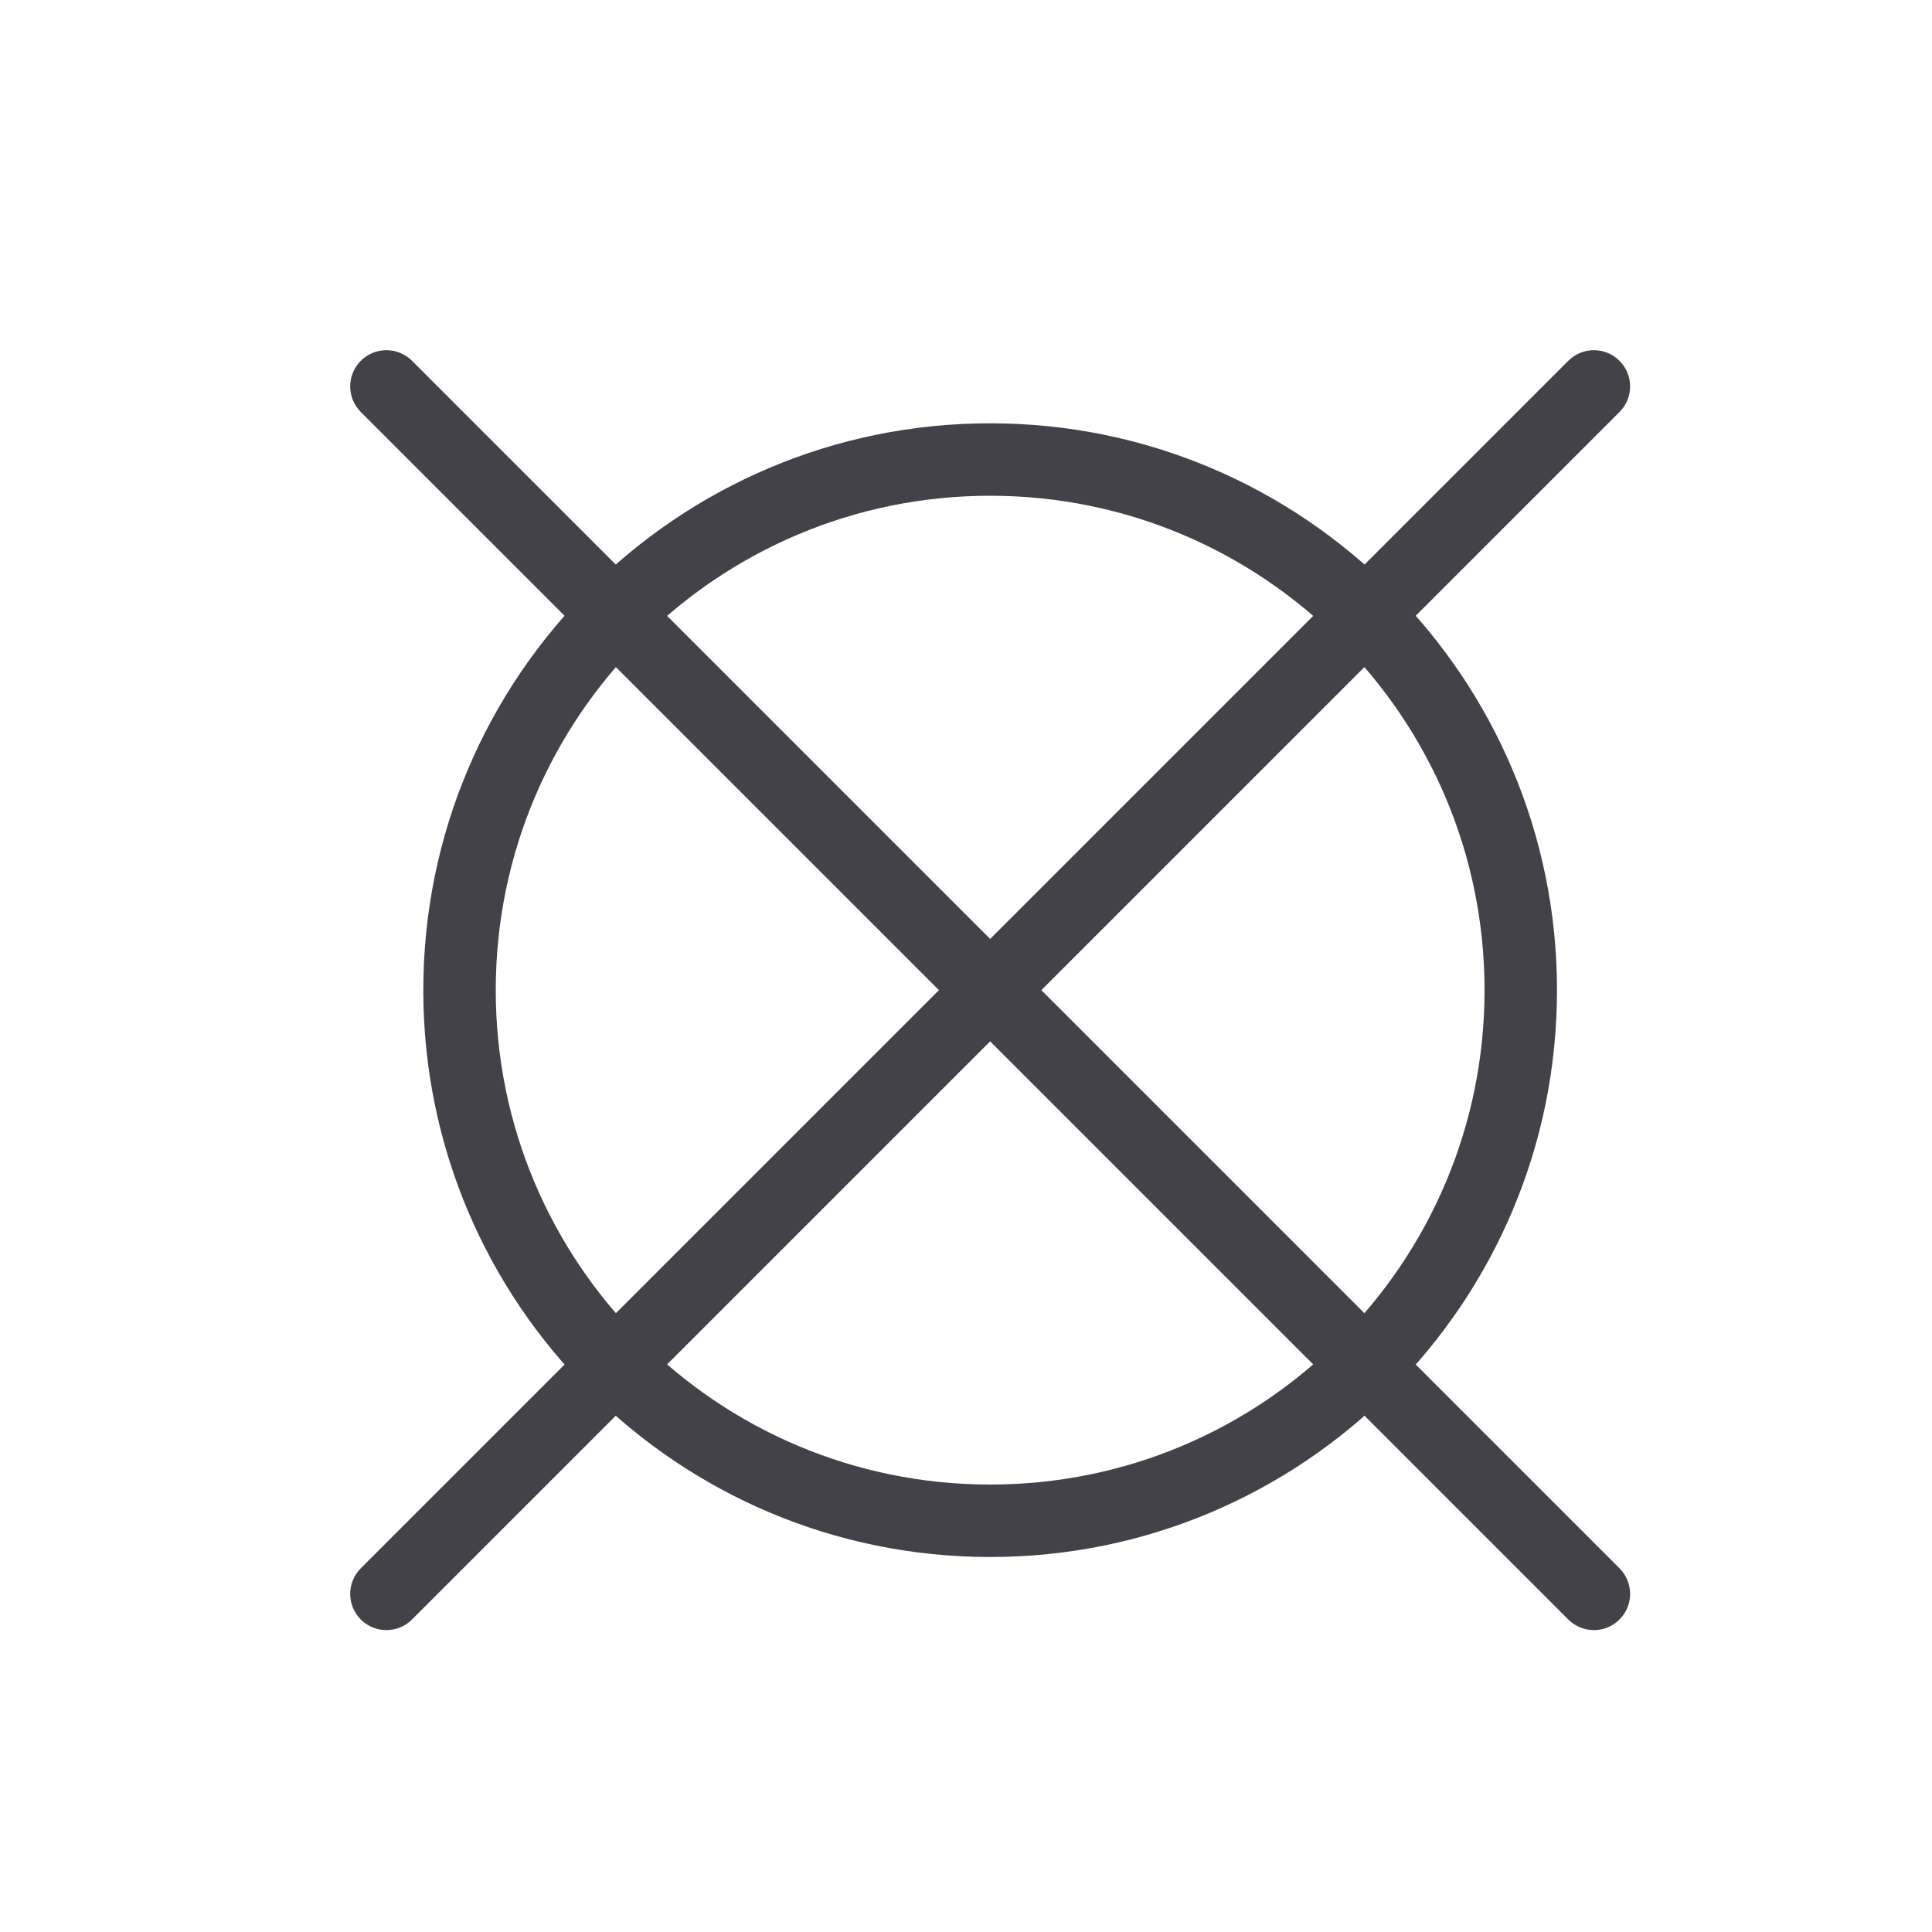
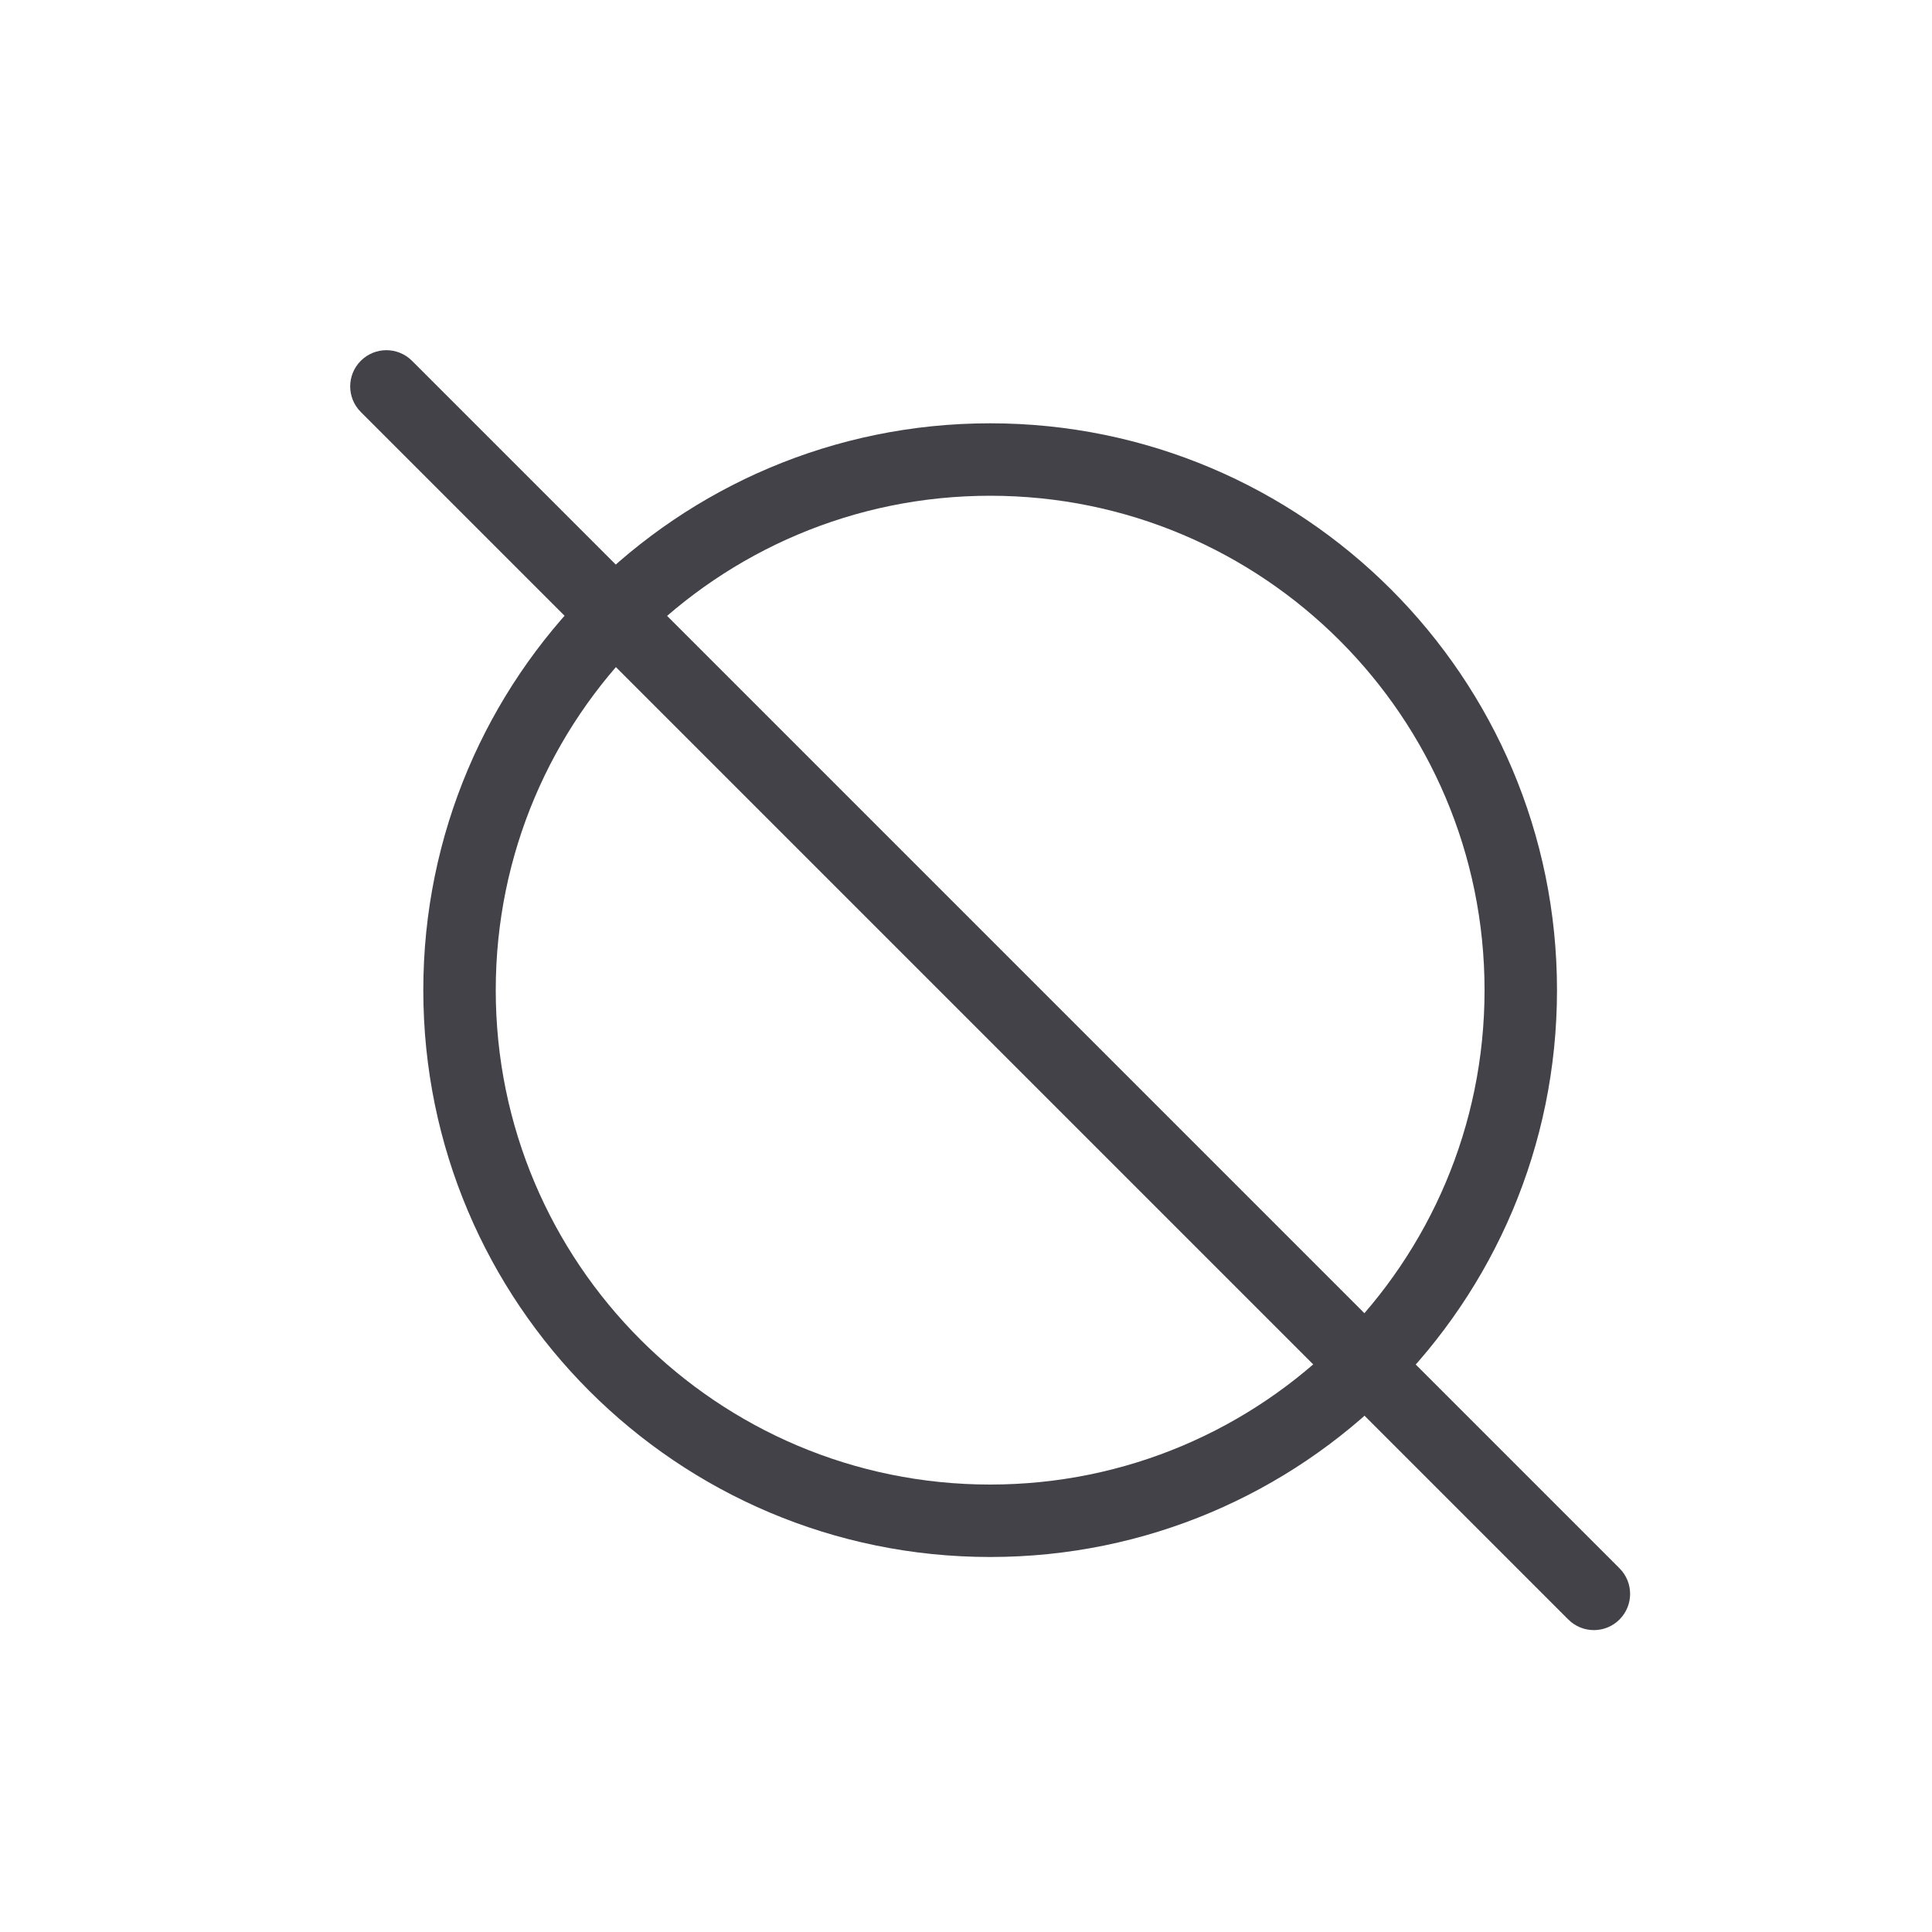
<svg xmlns="http://www.w3.org/2000/svg" fill="none" viewBox="0 0 40 40" height="40" width="40">
  <path fill="#434249" d="M20.5 10.264C14.847 10.264 10.264 14.847 10.264 20.5C10.264 26.153 14.847 30.736 20.5 30.736C26.153 30.736 30.736 26.153 30.736 20.5C30.736 14.847 26.153 10.264 20.5 10.264ZM8.764 20.5C8.764 14.019 14.019 8.764 20.5 8.764C26.981 8.764 32.236 14.019 32.236 20.5C32.236 26.981 26.981 32.236 20.5 32.236C14.019 32.236 8.764 26.981 8.764 20.5Z" clip-rule="evenodd" fill-rule="evenodd" />
  <path fill="#434249" d="M7.47 7.47C7.763 7.177 8.237 7.177 8.53 7.47L33.53 32.47C33.823 32.763 33.823 33.237 33.53 33.53C33.237 33.823 32.763 33.823 32.47 33.53L7.47 8.53C7.177 8.237 7.177 7.763 7.47 7.47Z" clip-rule="evenodd" fill-rule="evenodd" />
-   <path fill="#434249" d="M33.53 7.47C33.823 7.763 33.823 8.237 33.53 8.53L8.53 33.53C8.237 33.823 7.763 33.823 7.47 33.53C7.177 33.237 7.177 32.763 7.47 32.47L32.47 7.47C32.763 7.177 33.237 7.177 33.53 7.47Z" clip-rule="evenodd" fill-rule="evenodd" />
</svg>